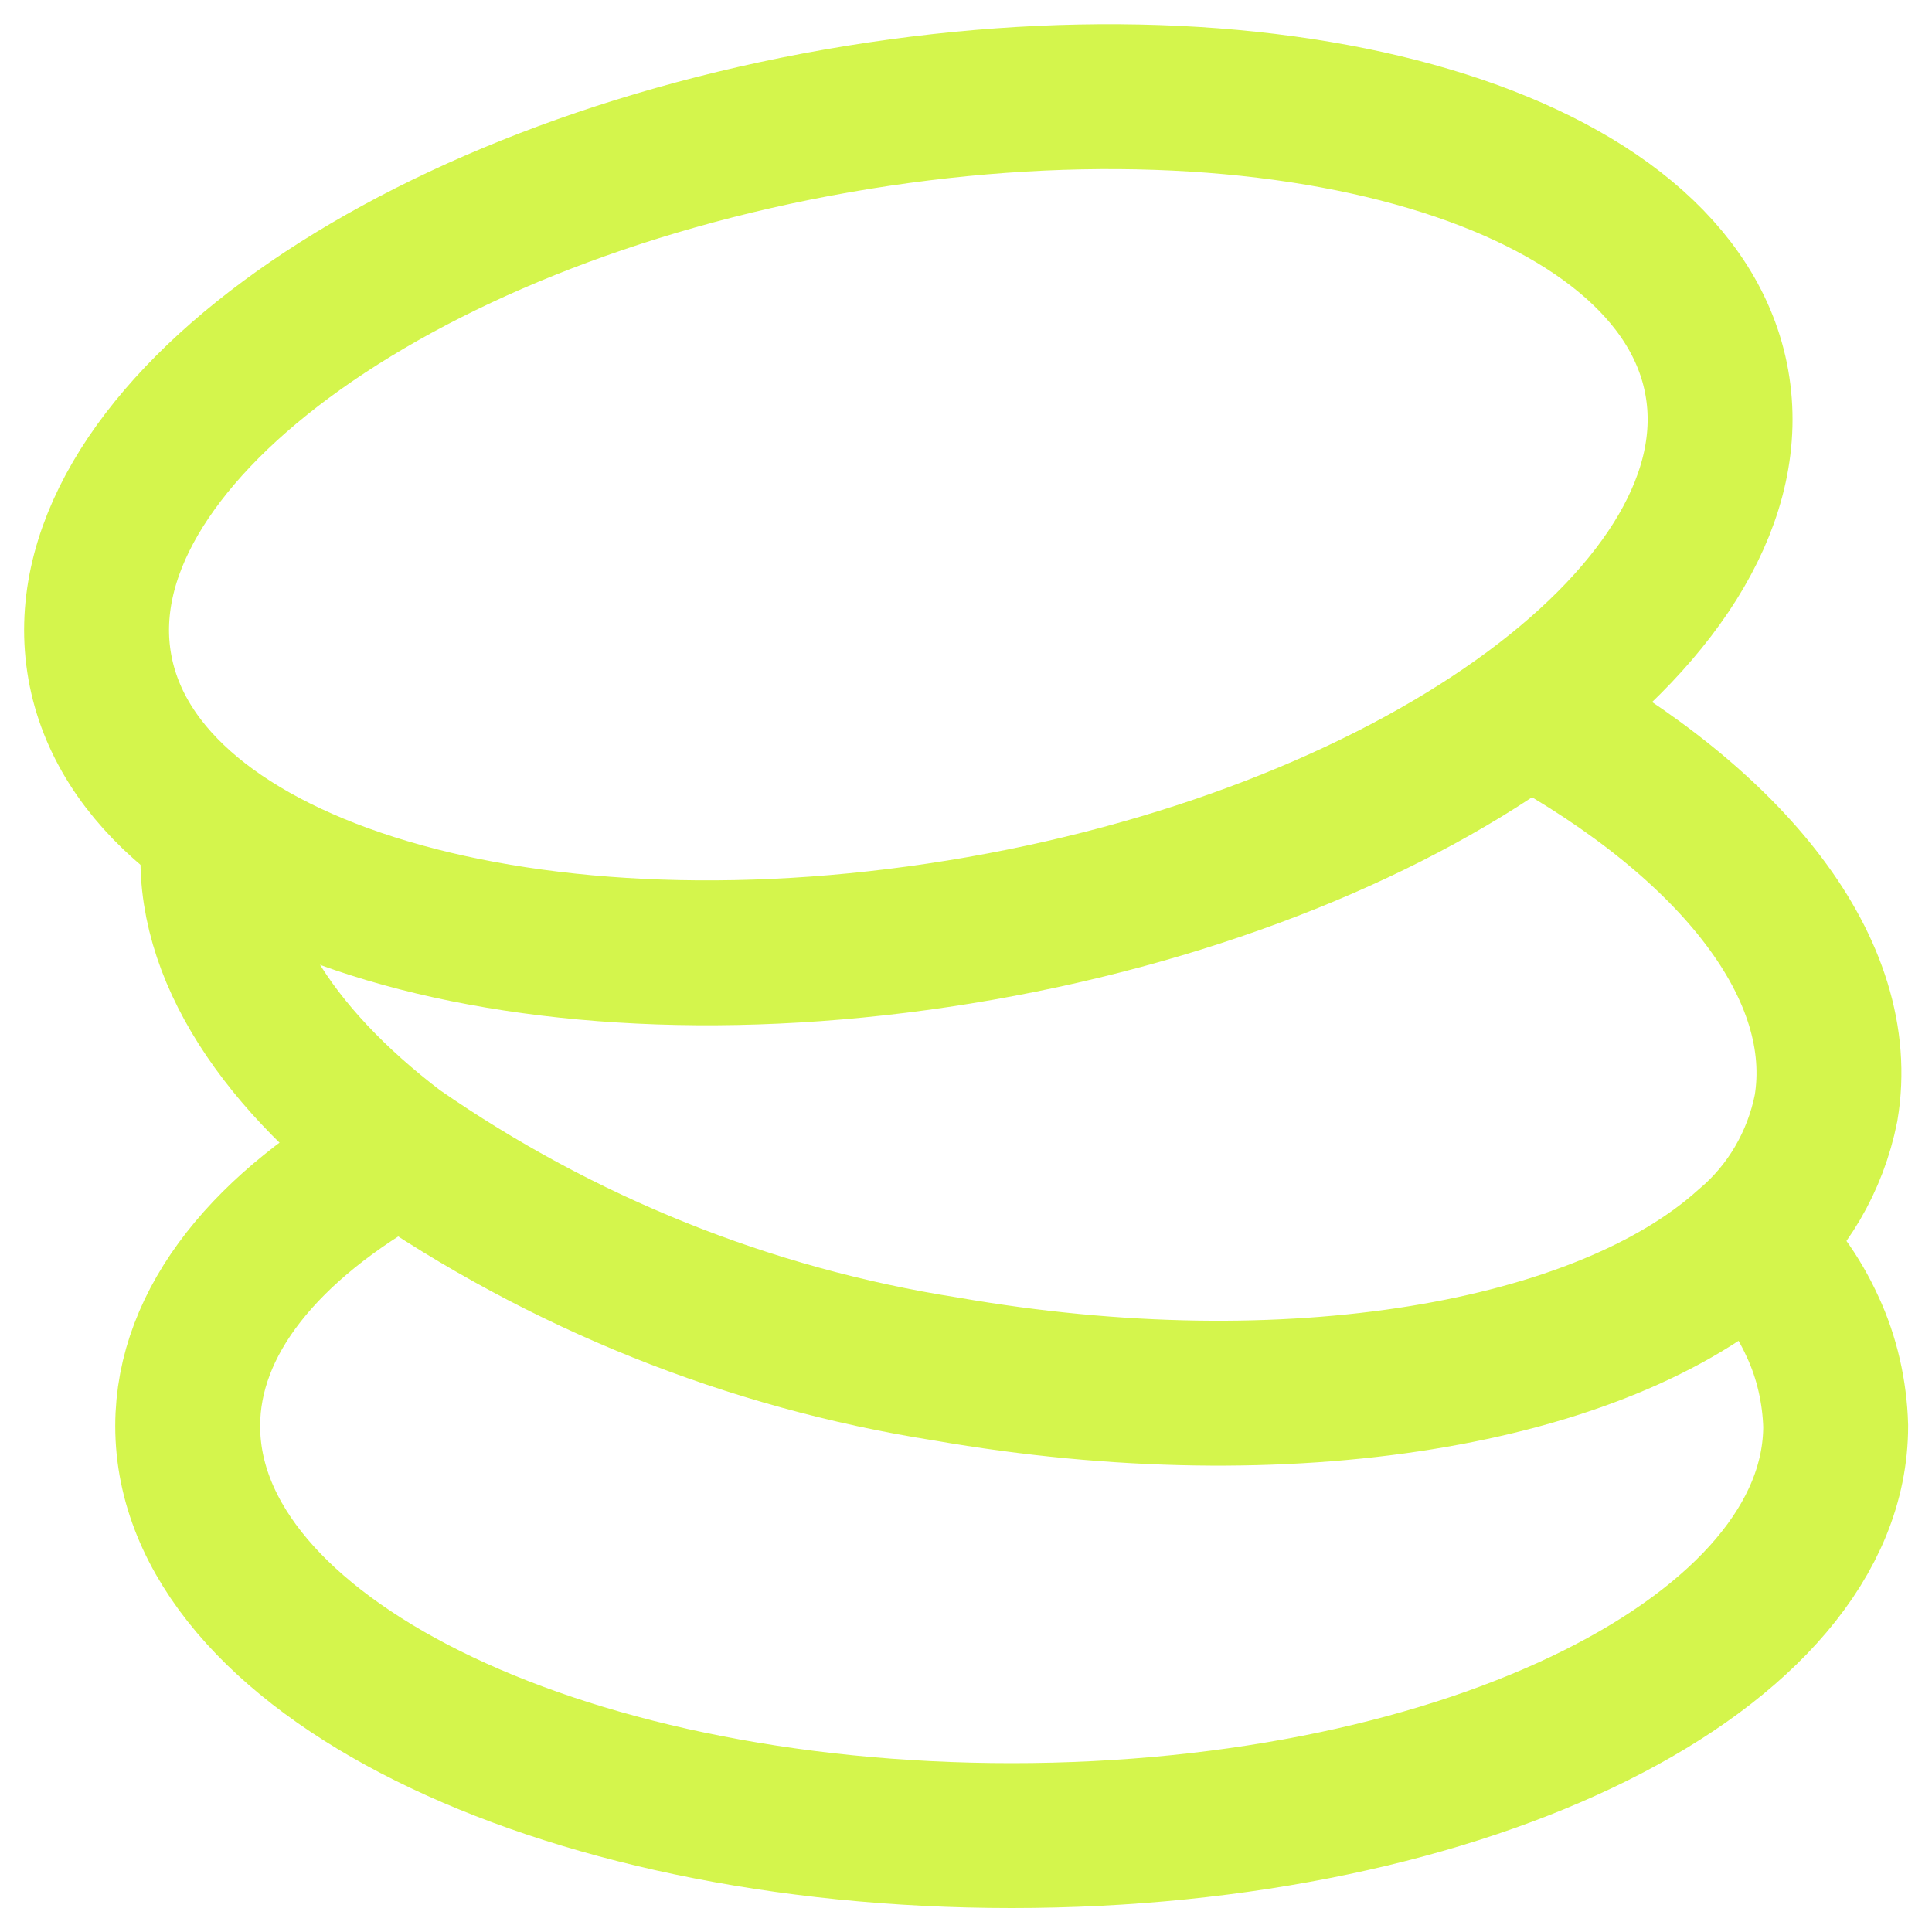
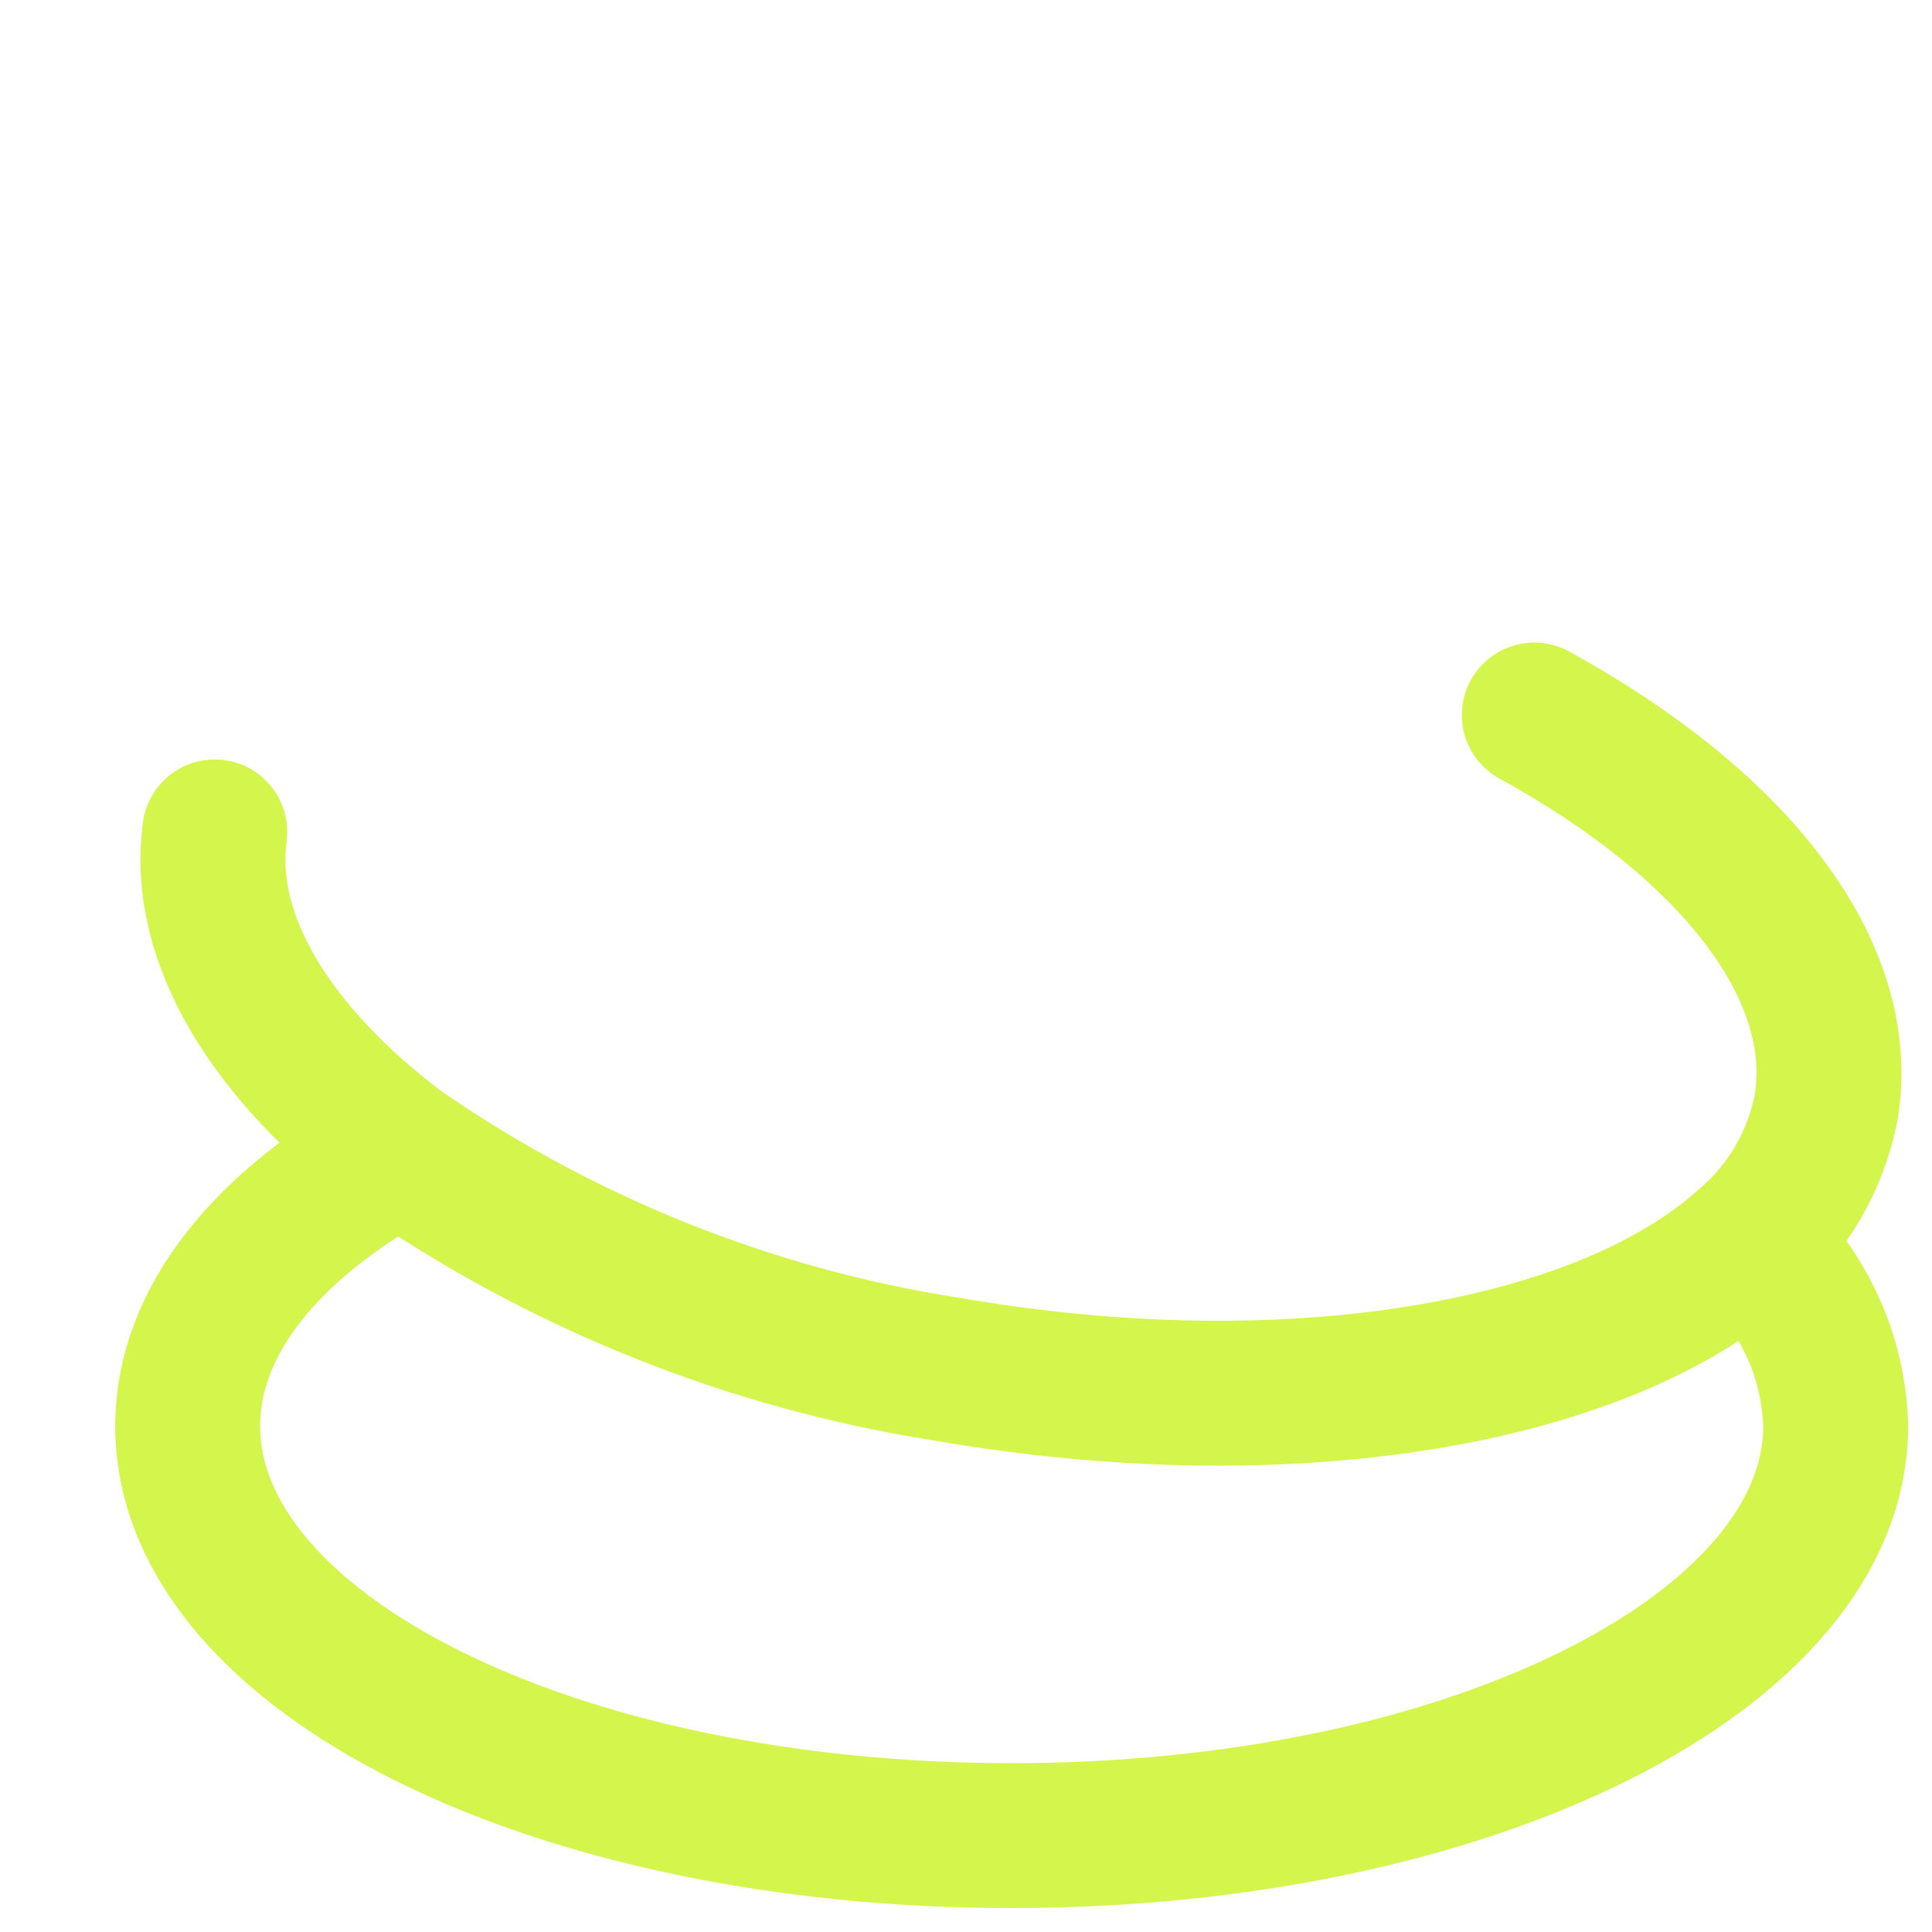
<svg xmlns="http://www.w3.org/2000/svg" width="20" height="20" viewBox="0 0 20 20" fill="none">
-   <path d="M10.143 9.612C14.763 8.802 18.183 6.272 17.773 3.962C17.363 1.652 13.283 0.442 8.663 1.252C4.043 2.062 0.623 4.592 1.033 6.902C1.443 9.212 5.513 10.422 10.143 9.612Z" stroke="#D4F54C" stroke-width="1.5" stroke-miterlimit="10" stroke-linecap="round" />
  <path d="M2.223 8.612C2.073 9.732 2.823 10.912 4.113 11.892C5.813 13.072 7.753 13.852 9.793 14.172C13.353 14.792 16.583 14.222 18.073 12.882C18.503 12.522 18.793 12.022 18.903 11.472C19.143 10.042 17.943 8.532 15.883 7.402" stroke="#D4F54C" stroke-width="1.5" stroke-miterlimit="10" stroke-linecap="round" />
  <path d="M18.143 12.872C18.403 13.112 18.613 13.402 18.763 13.732C18.913 14.052 18.993 14.412 19.003 14.762C19.003 17.102 15.213 19.002 10.473 19.002C5.733 19.002 1.943 17.112 1.943 14.762C1.943 13.672 2.763 12.682 4.113 11.932" stroke="#D4F54C" stroke-width="1.5" stroke-miterlimit="10" stroke-linecap="round" />
</svg>